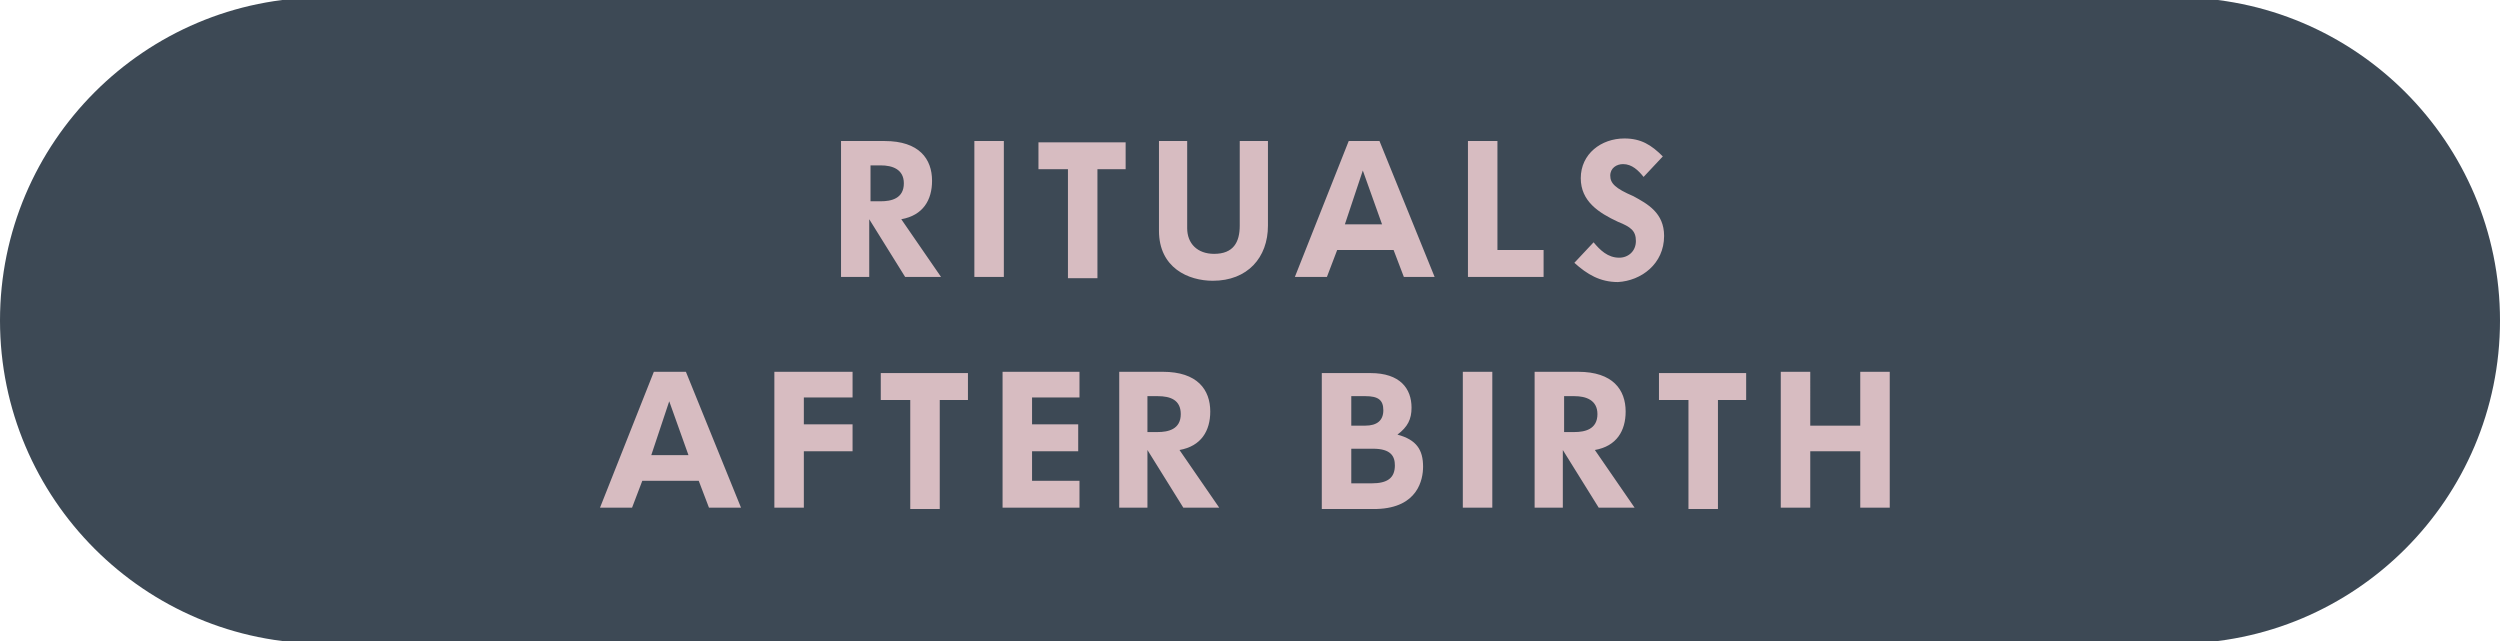
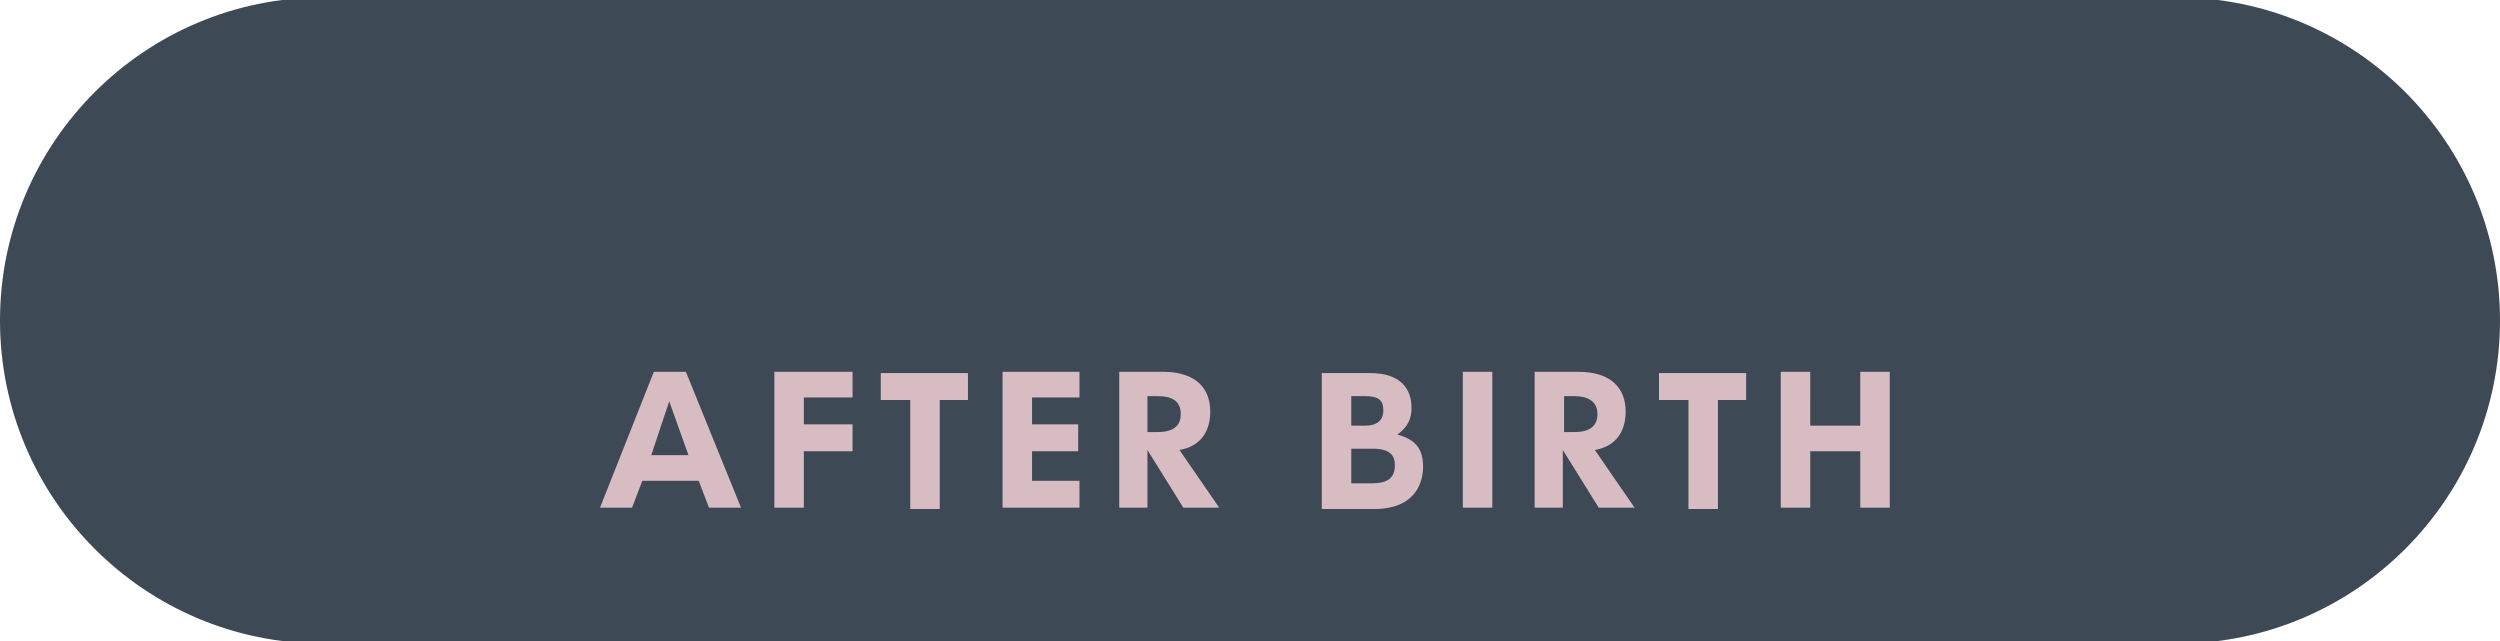
<svg xmlns="http://www.w3.org/2000/svg" xmlns:xlink="http://www.w3.org/1999/xlink" version="1.1" id="Ebene_1" x="0px" y="0px" viewBox="0 0 195 50" style="enable-background:new 0 0 195 50;" xml:space="preserve">
  <style type="text/css">
	.st0{clip-path:url(#SVGID_2_);fill:#3D4955;}
	.st1{clip-path:url(#SVGID_2_);fill:#D7BCC1;}
</style>
  <g>
    <defs>
      <rect id="SVGID_1_" x="0" y="-0.2" width="195" height="50.3" />
    </defs>
    <clipPath id="SVGID_2_">
      <use xlink:href="#SVGID_1_" style="overflow:visible;" />
    </clipPath>
    <path class="st0" d="M195,25c0-13.9-11.3-25.2-25.2-25.2c-0.4,0-0.8,0-1.2,0.1v-0.1H25.2C11.3-0.2,0,11.1,0,25   c0,13.9,11.3,25.2,25.2,25.2c0,0,0,0,0,0h143.4v-0.1c0.4,0,0.8,0.1,1.2,0.1C183.7,50.2,195,38.9,195,25" />
    <path class="st1" d="M147.4,39.6V29h-2.3v4.2h-3.9V29h-2.3v10.6h2.3v-4.4h3.9v4.4H147.4z M136.2,31.1v-2h-6.8v2.1h2.3v8.5h2.3v-8.5   H136.2z M124.6,32.3c0,1.2-1,1.4-1.8,1.4H122v-2.8h0.8C123.7,30.9,124.6,31.2,124.6,32.3 M127.5,39.6l-3.1-4.5   c1.7-0.3,2.4-1.5,2.4-3c0-1.7-1-3.1-3.7-3.1h-3.4v10.6h2.2v-4.5l2.8,4.5H127.5z M116.4,29h-2.3v10.6h2.3V29z M108.8,36.3   c0,1-0.6,1.4-1.8,1.4h-1.6V35h1.7C108.5,35,108.8,35.6,108.8,36.3 M107.9,32c0,0.8-0.5,1.2-1.4,1.2h-1.1v-2.3h1.1   C107.5,30.9,107.9,31.2,107.9,32 M111,36.4c0-1.3-0.5-2.1-2-2.5c0.8-0.6,1.1-1.2,1.1-2.1c0-1.5-0.9-2.7-3.2-2.7h-3.8v10.6h4.3   C110.6,39.6,111,37.4,111,36.4 M92.1,32.3c0,1.2-1,1.4-1.8,1.4h-0.8v-2.8h0.8C91.3,30.9,92.1,31.2,92.1,32.3 M95.1,39.6L92,35.1   c1.7-0.3,2.4-1.5,2.4-3c0-1.7-1-3.1-3.7-3.1h-3.4v10.6h2.2v-4.5l2.8,4.5H95.1z M84.2,31.1V29h-6v10.6h6v-2.1h-3.7v-2.3h3.6v-2.1   h-3.6v-2.1H84.2z M75.5,31.1v-2h-6.8v2.1H71v8.5h2.3v-8.5H75.5z M66.5,35.2v-2.1h-3.8V31h3.8v-2h-6.1v10.6h2.3v-4.4H66.5z    M53.7,35.5h-2.9l1.4-4.2L53.7,35.5z M57.8,39.6L53.5,29H51l-4.2,10.6h2.5l0.8-2.1h4.4l0.8,2.1H57.8z" />
-     <path class="st1" d="M129.8,18.4c0-1.8-1.3-2.5-2.4-3.1c-1.4-0.6-1.8-1-1.8-1.6c0-0.6,0.5-0.9,1-0.9c0.7,0,1.2,0.5,1.6,1l1.5-1.6   c-0.9-0.9-1.7-1.4-3-1.4c-1.8,0-3.4,1.2-3.4,3.1c0,1.8,1.4,2.7,2.9,3.4c1,0.4,1.4,0.7,1.4,1.5c0,0.8-0.6,1.3-1.3,1.3   c-0.9,0-1.5-0.6-2-1.2l-1.5,1.6c1,0.9,2,1.5,3.4,1.5C128,21.9,129.8,20.6,129.8,18.4 M120.4,21.6v-2.1h-3.6V11h-2.3v10.6H120.4z    M107.8,17.5h-2.9l1.4-4.2L107.8,17.5z M111.9,21.6L107.6,11h-2.4L101,21.6h2.5l0.8-2.1h4.4l0.8,2.1H111.9z M98.9,11h-2.2v6.6   c0,1.3-0.5,2.2-2,2.2c-1.3,0-2.1-0.8-2.1-2V11h-2.2V18c0,2.9,2.3,3.9,4.2,3.9c2.7,0,4.3-1.8,4.3-4.3V11z M87.8,13.1v-2h-6.8v2.1   h2.3v8.5h2.3v-8.5H87.8z M78.3,11H76v10.6h2.3V11z M70.5,14.3c0,1.2-1,1.4-1.8,1.4h-0.8v-2.8h0.8C69.6,12.9,70.5,13.2,70.5,14.3    M73.4,21.6l-3.1-4.5c1.7-0.3,2.4-1.5,2.4-3c0-1.7-1-3.1-3.7-3.1h-3.4v10.6h2.2v-4.5l2.8,4.5H73.4z" />
  </g>
</svg>